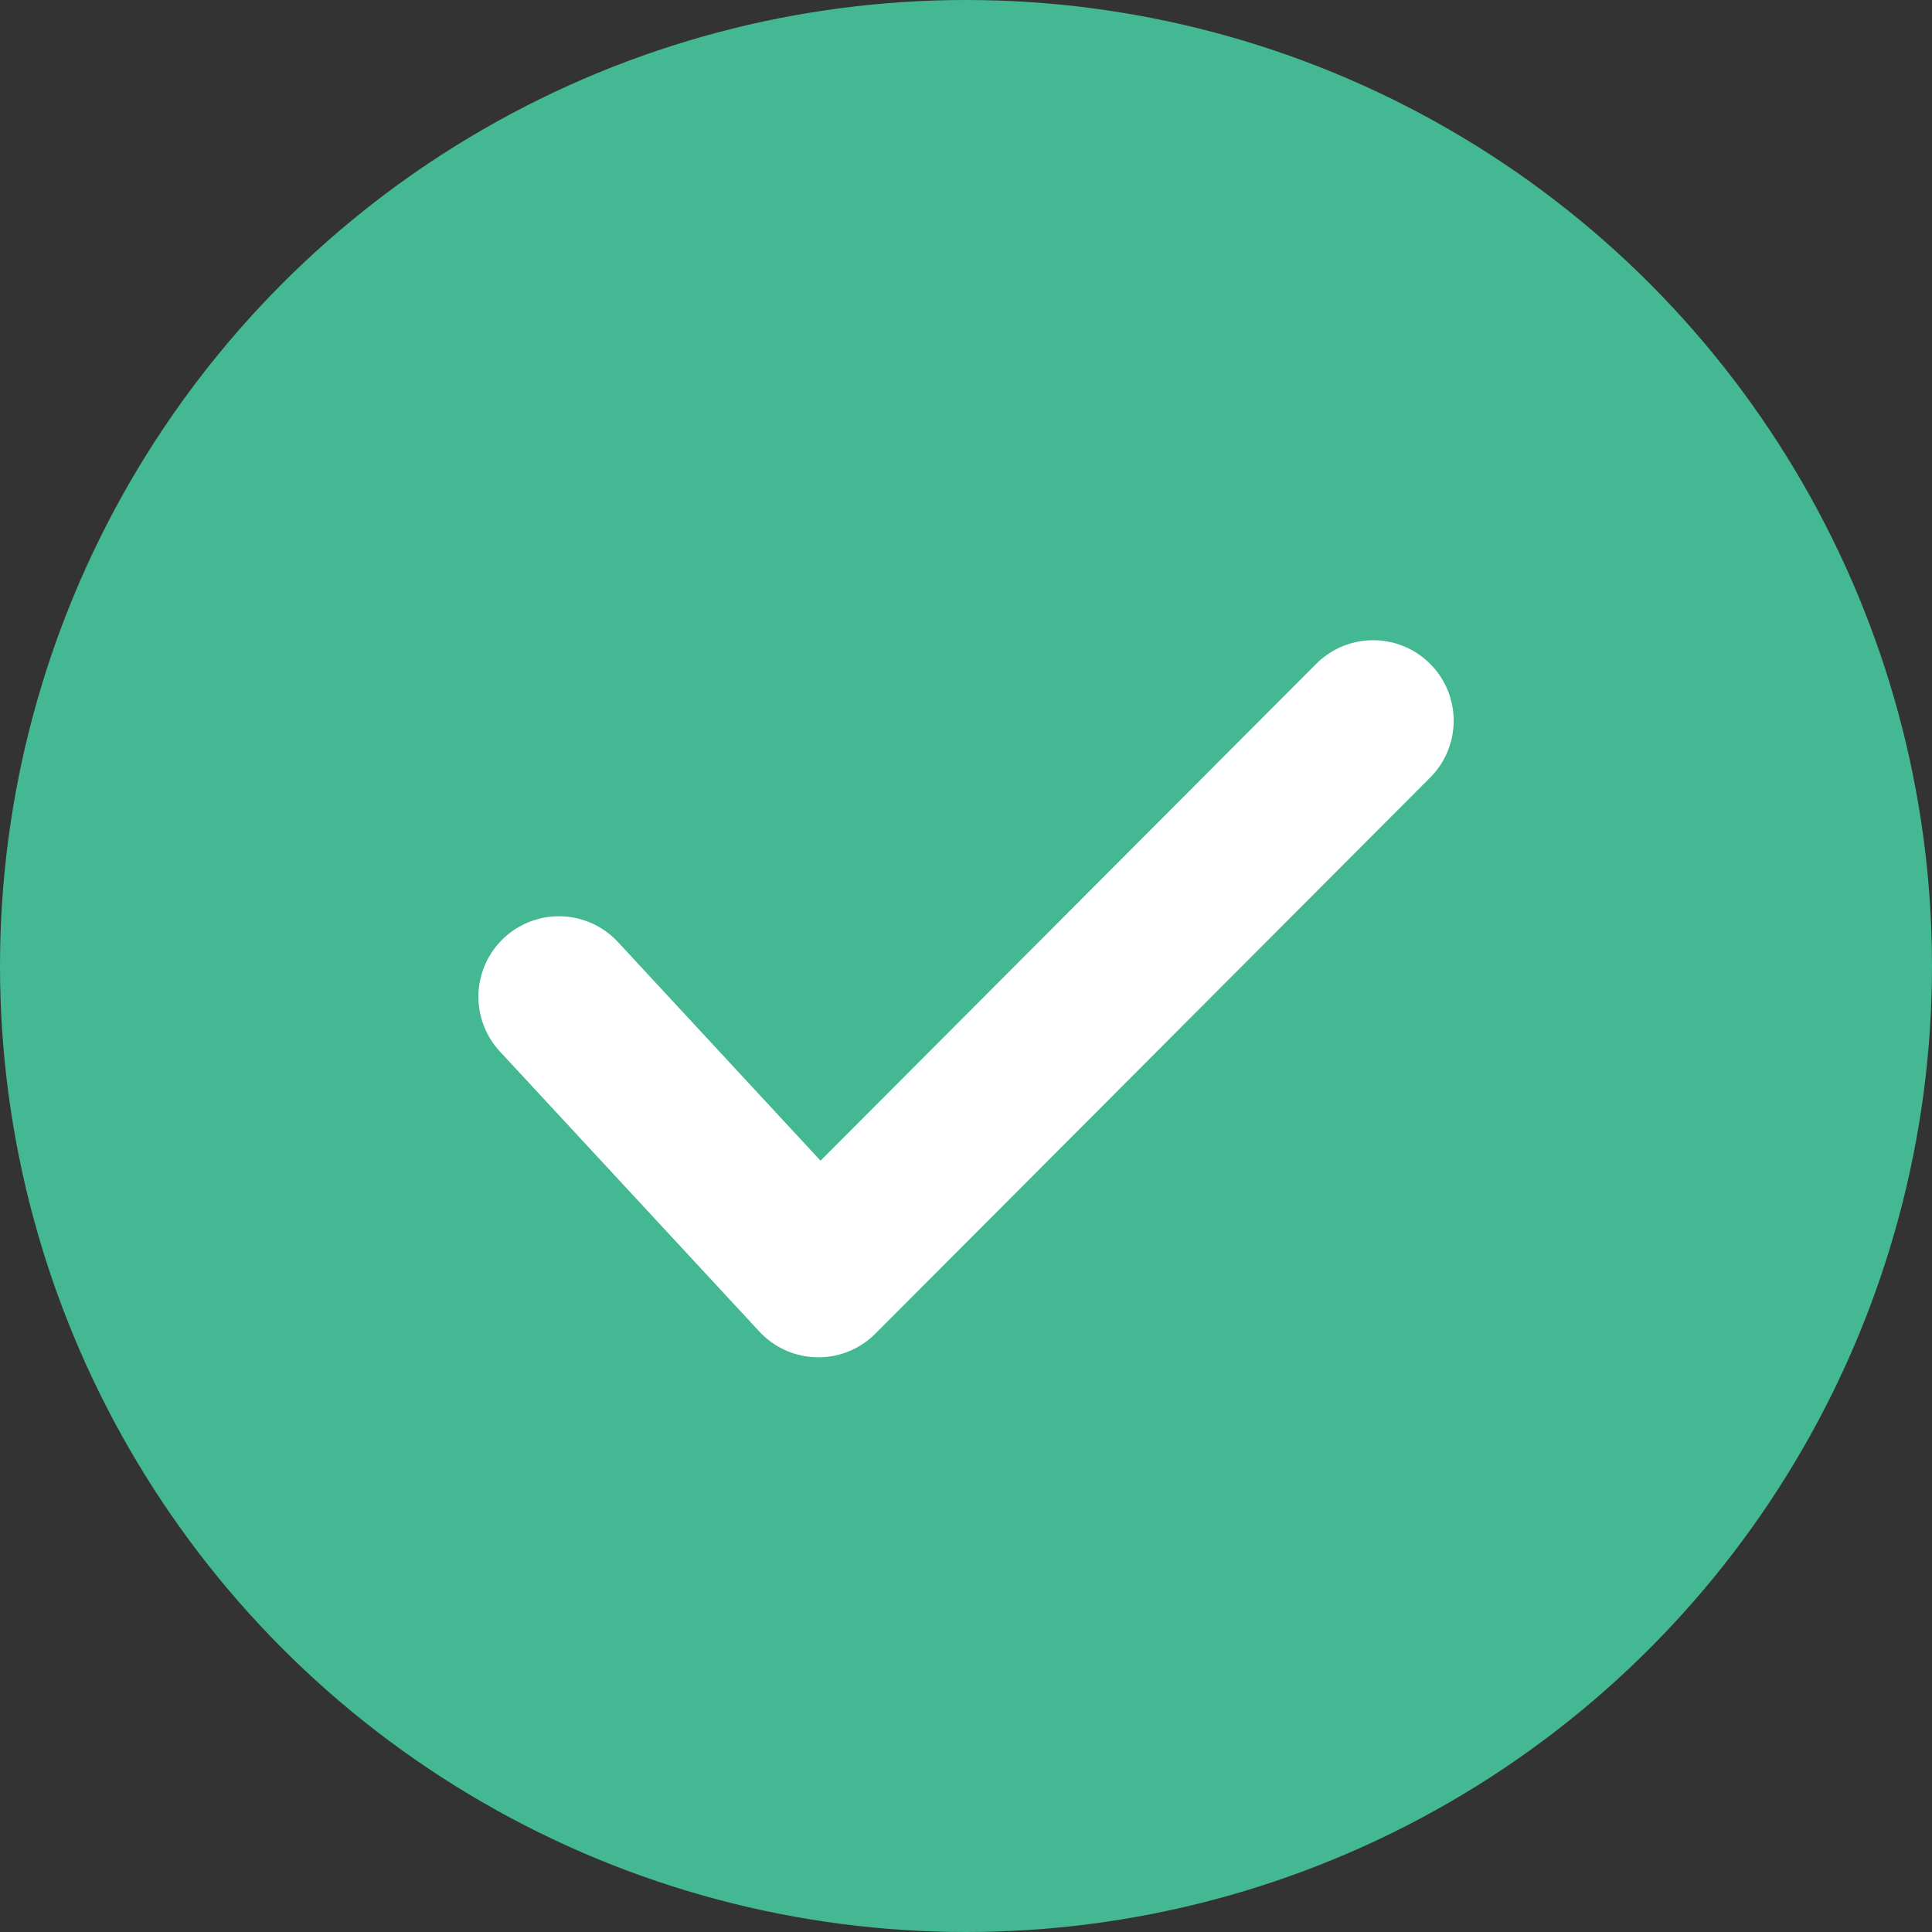
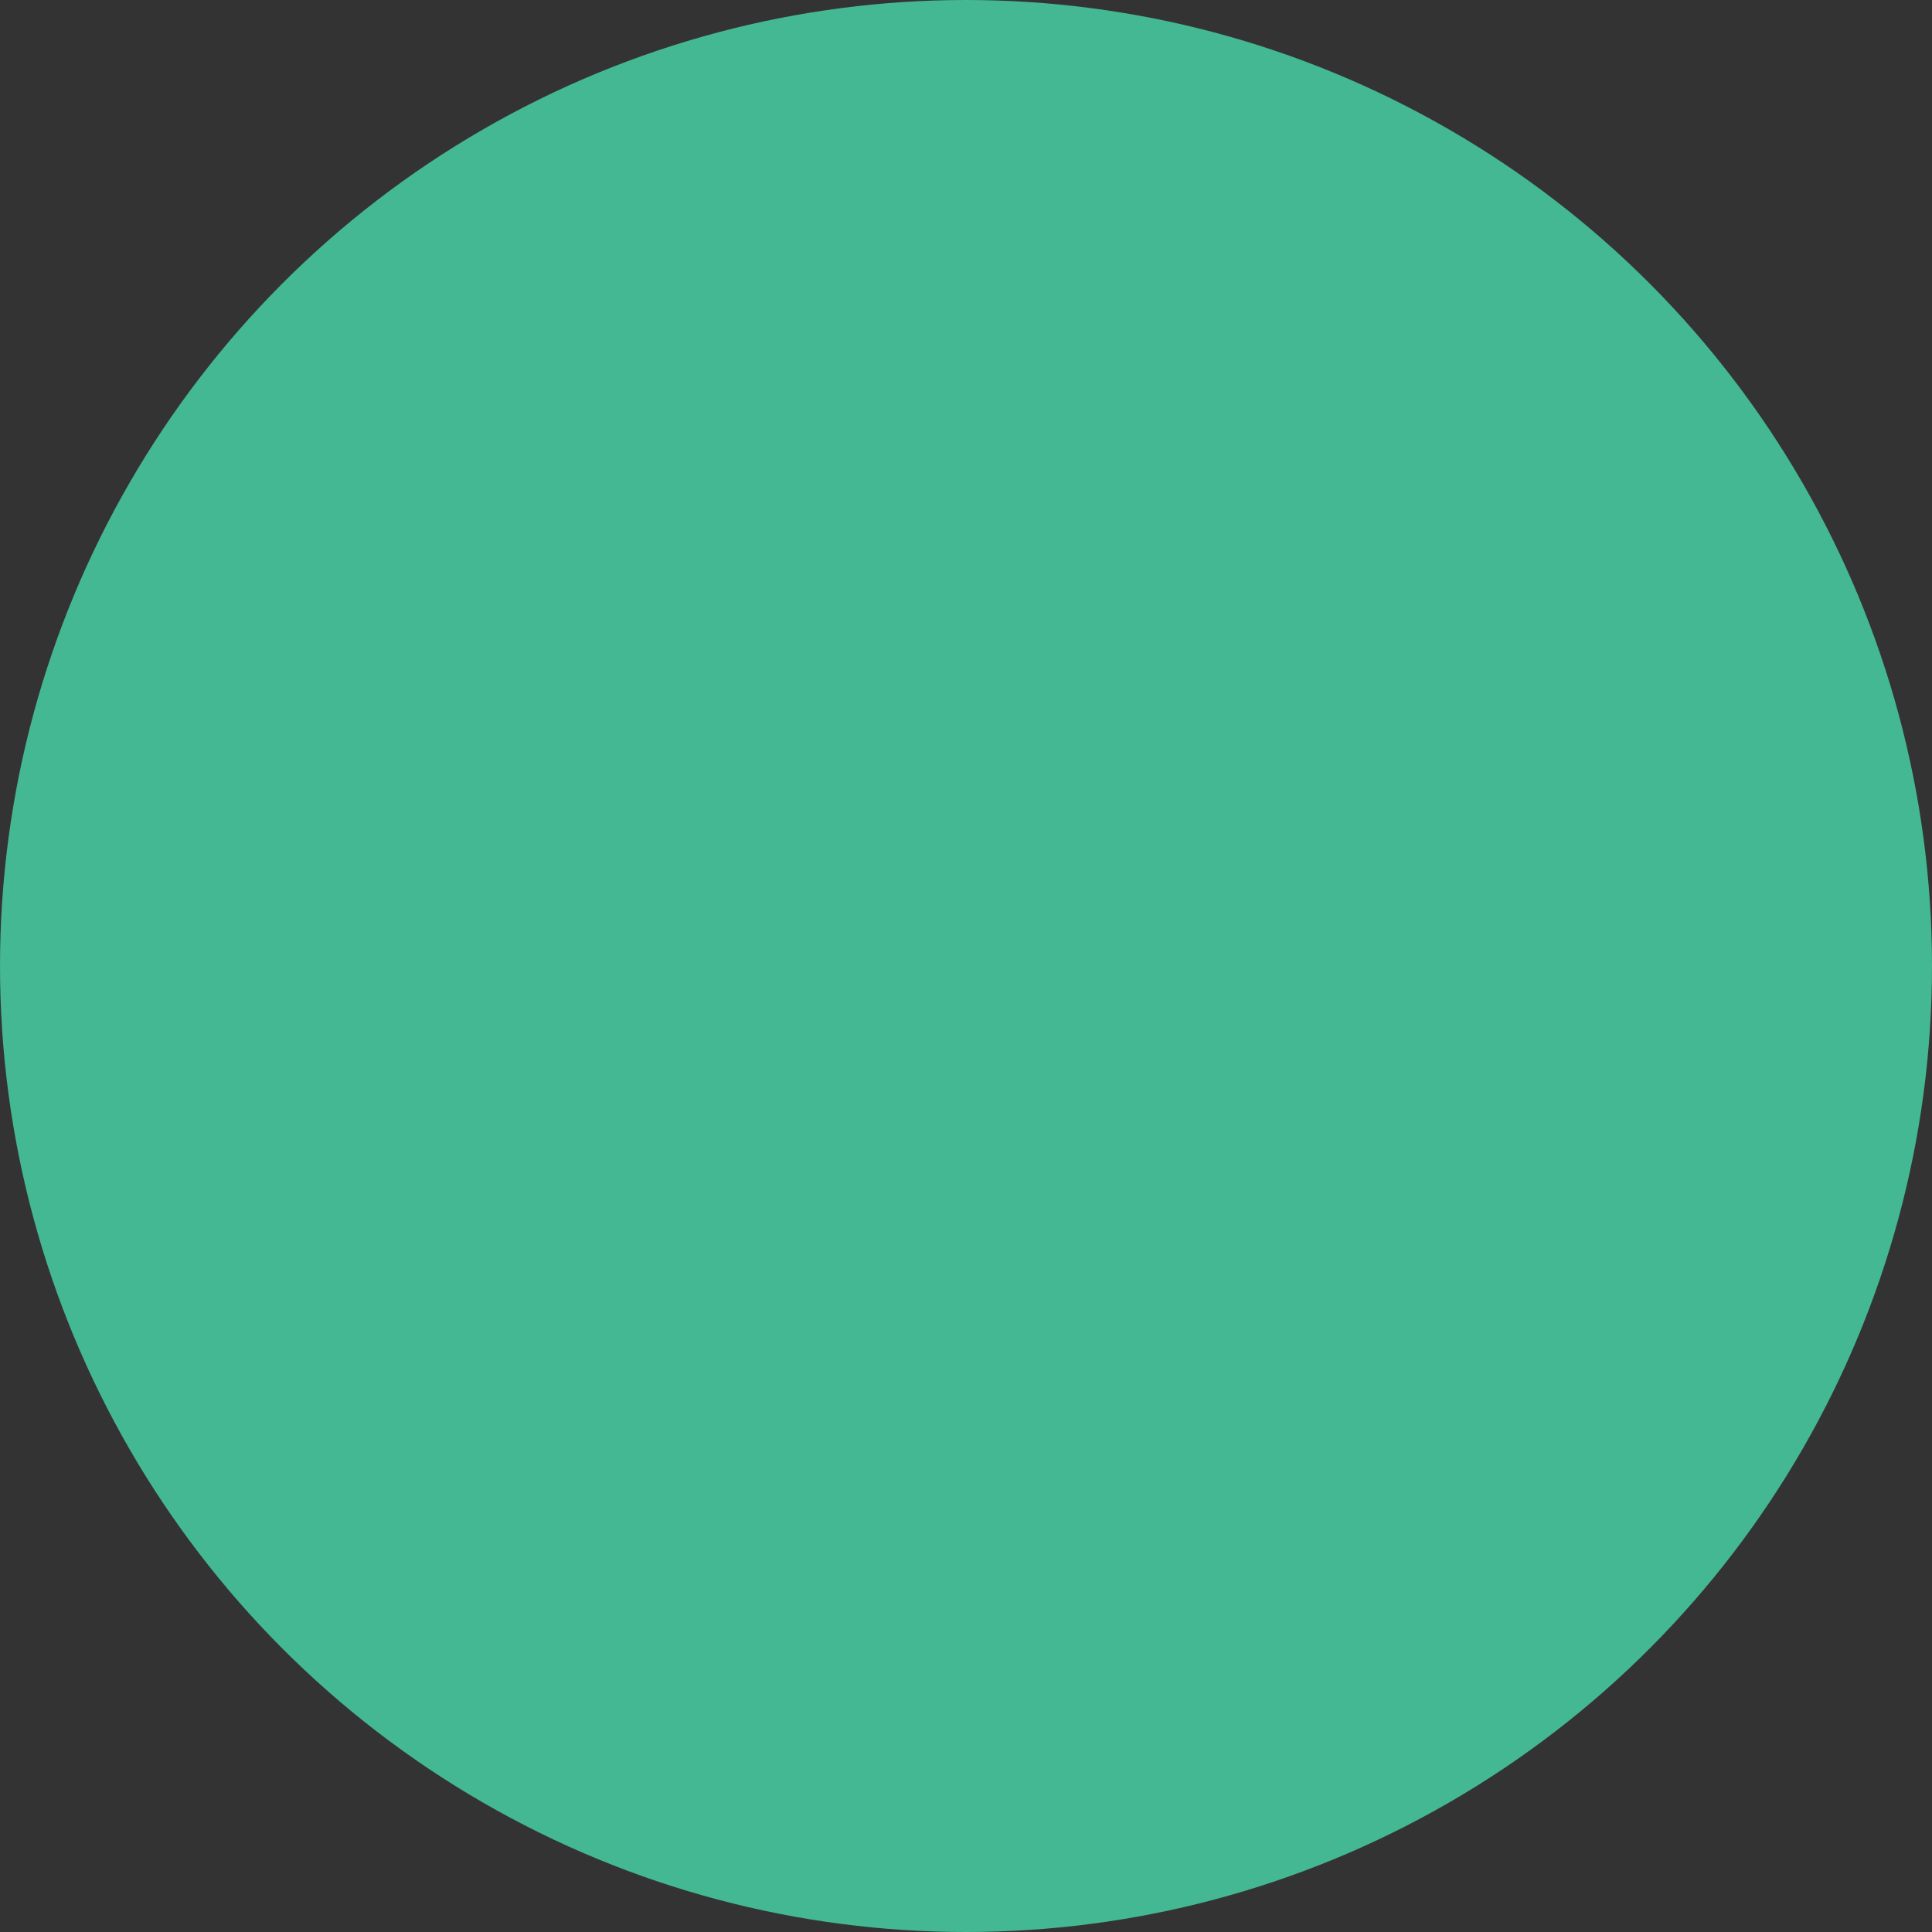
<svg xmlns="http://www.w3.org/2000/svg" width="24" height="24" viewBox="0 0 24 24">
  <rect x="0" y="0" width="24" height="24" fill="#333333" stroke="none" />
  <g id="ic-circle_checks" data-name="ic-circle checks" transform="translate(-236 -2506)">
    <circle id="Ellipse_387" data-name="Ellipse 387" cx="12" cy="12" r="12" transform="translate(236 2506)" fill="#44b793" />
-     <path id="Pfad_20218" data-name="Pfad 20218" d="M-1833.44-11320.835l3.223,3.479,6.892-6.908" transform="translate(2076.383 13839.217)" fill="none" stroke="#fff" stroke-linecap="round" stroke-linejoin="round" stroke-width="2" />
  </g>
</svg>